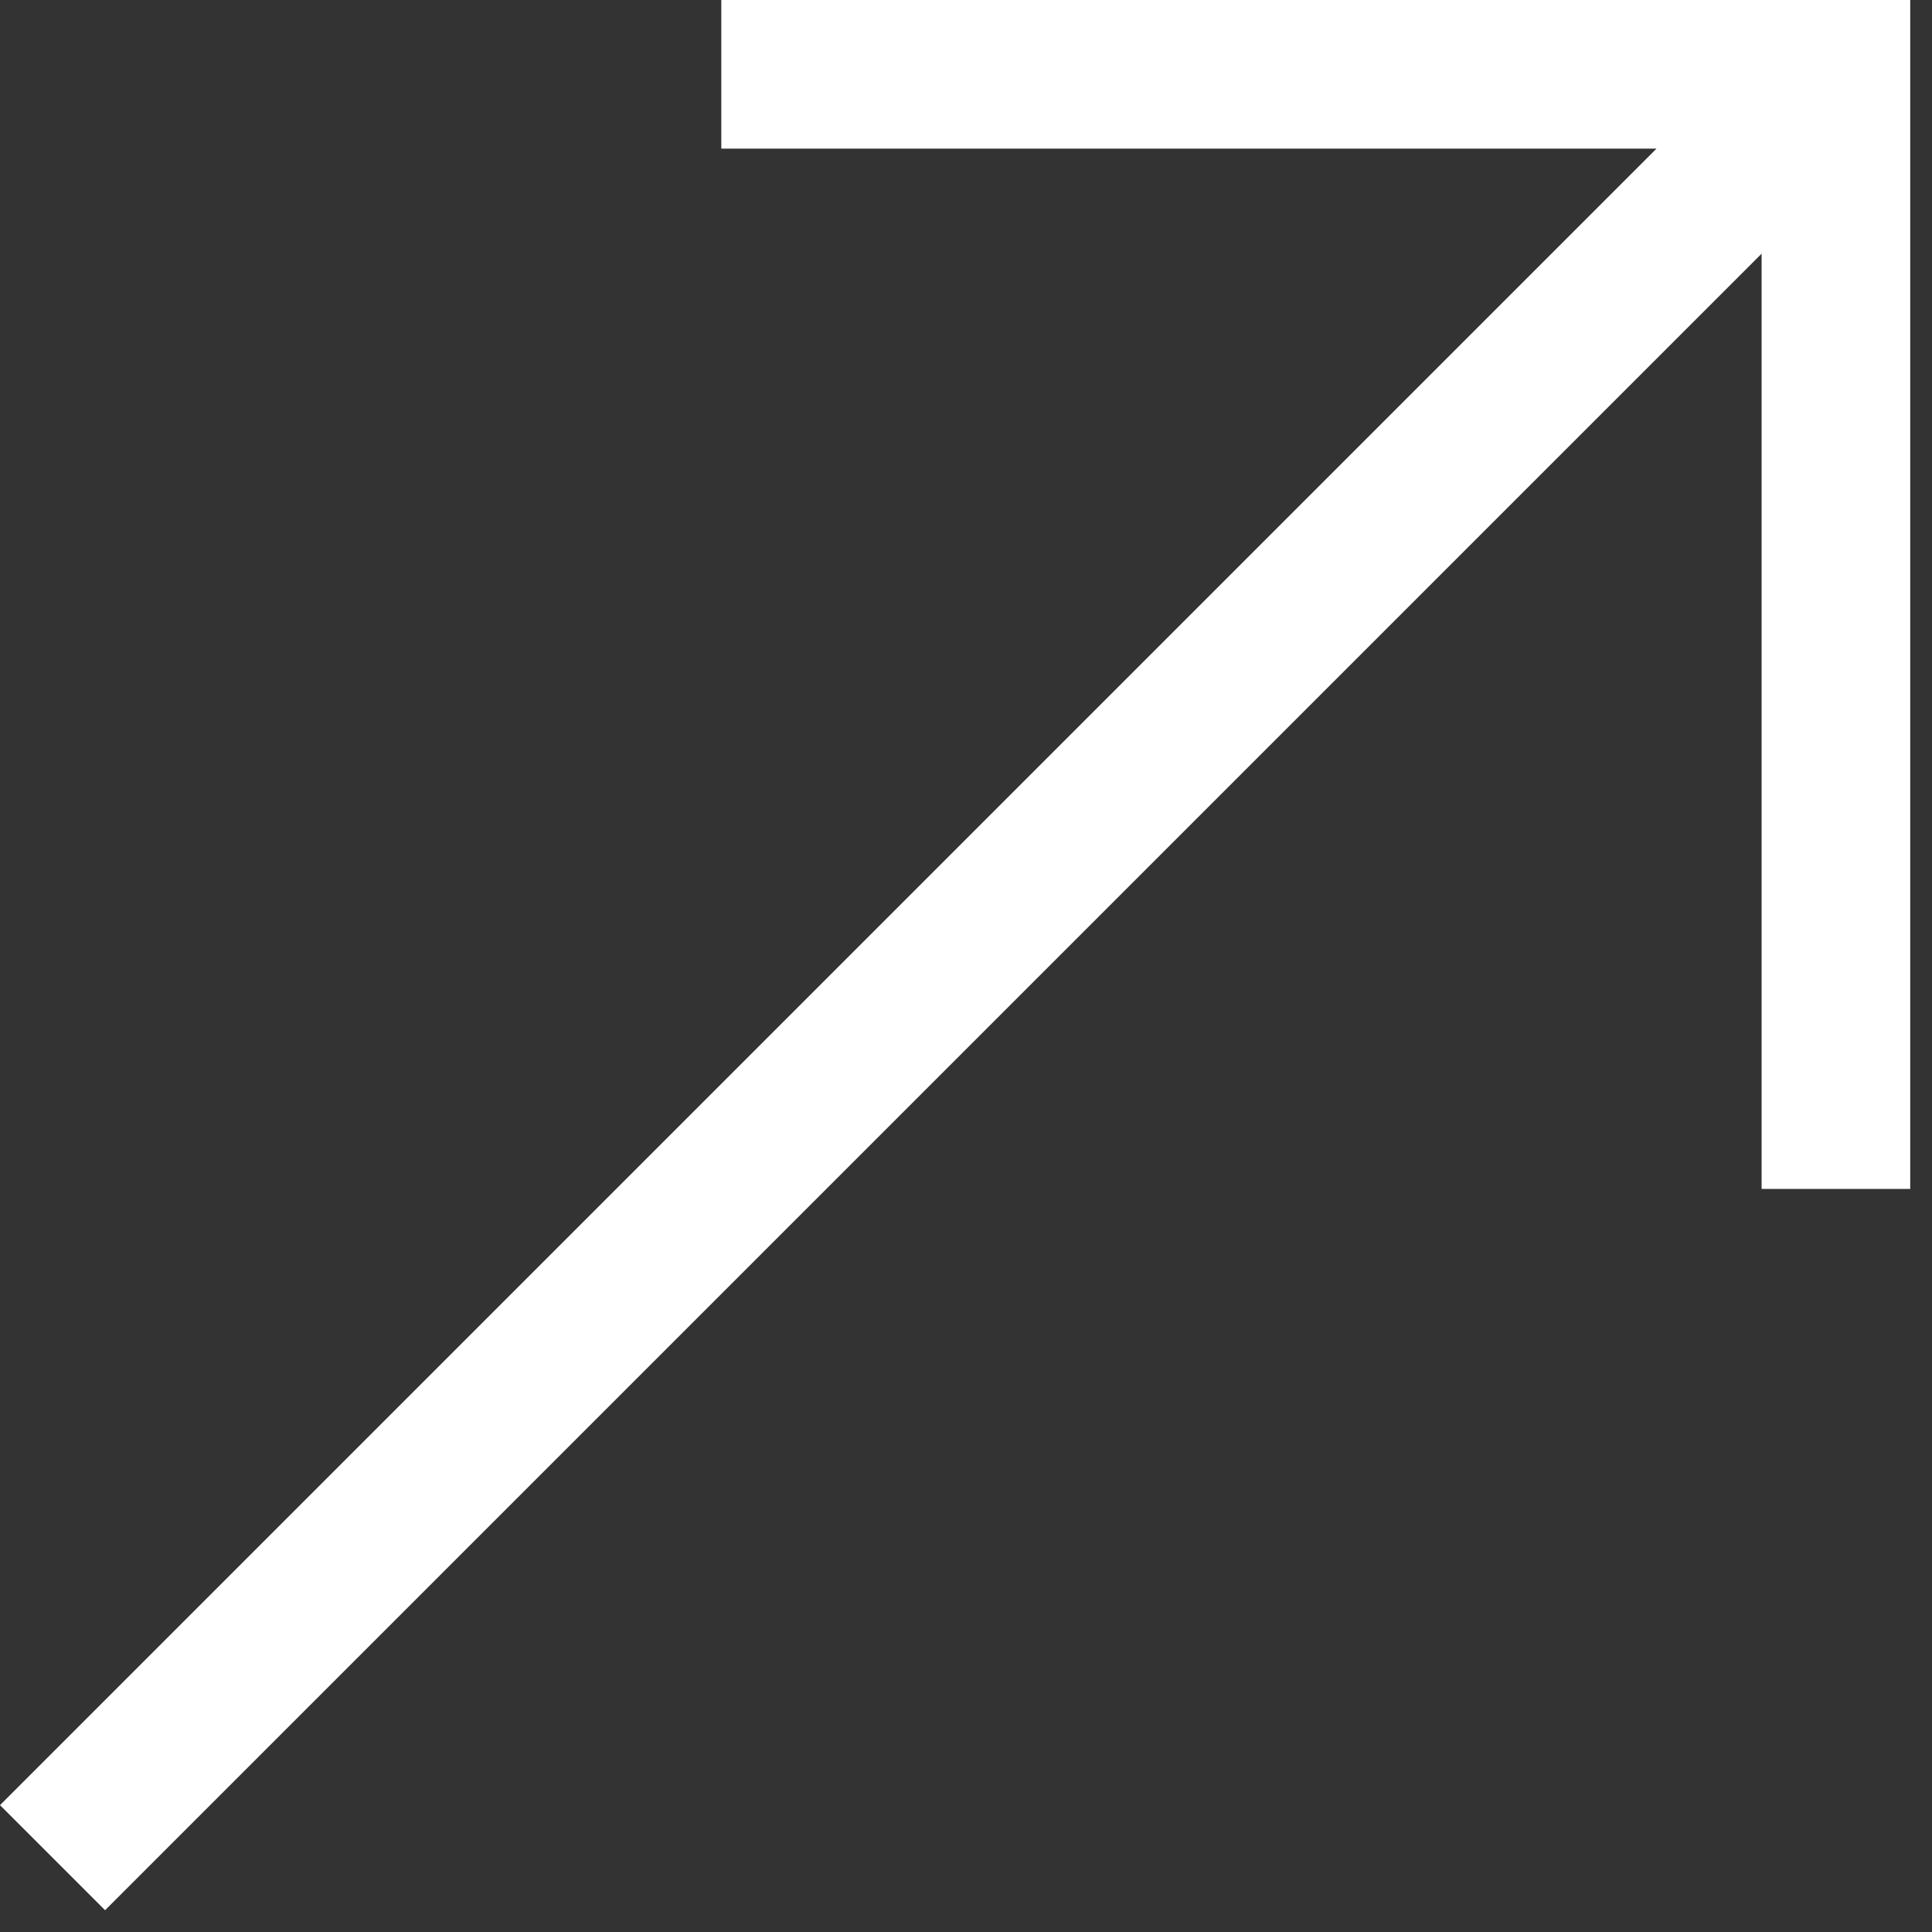
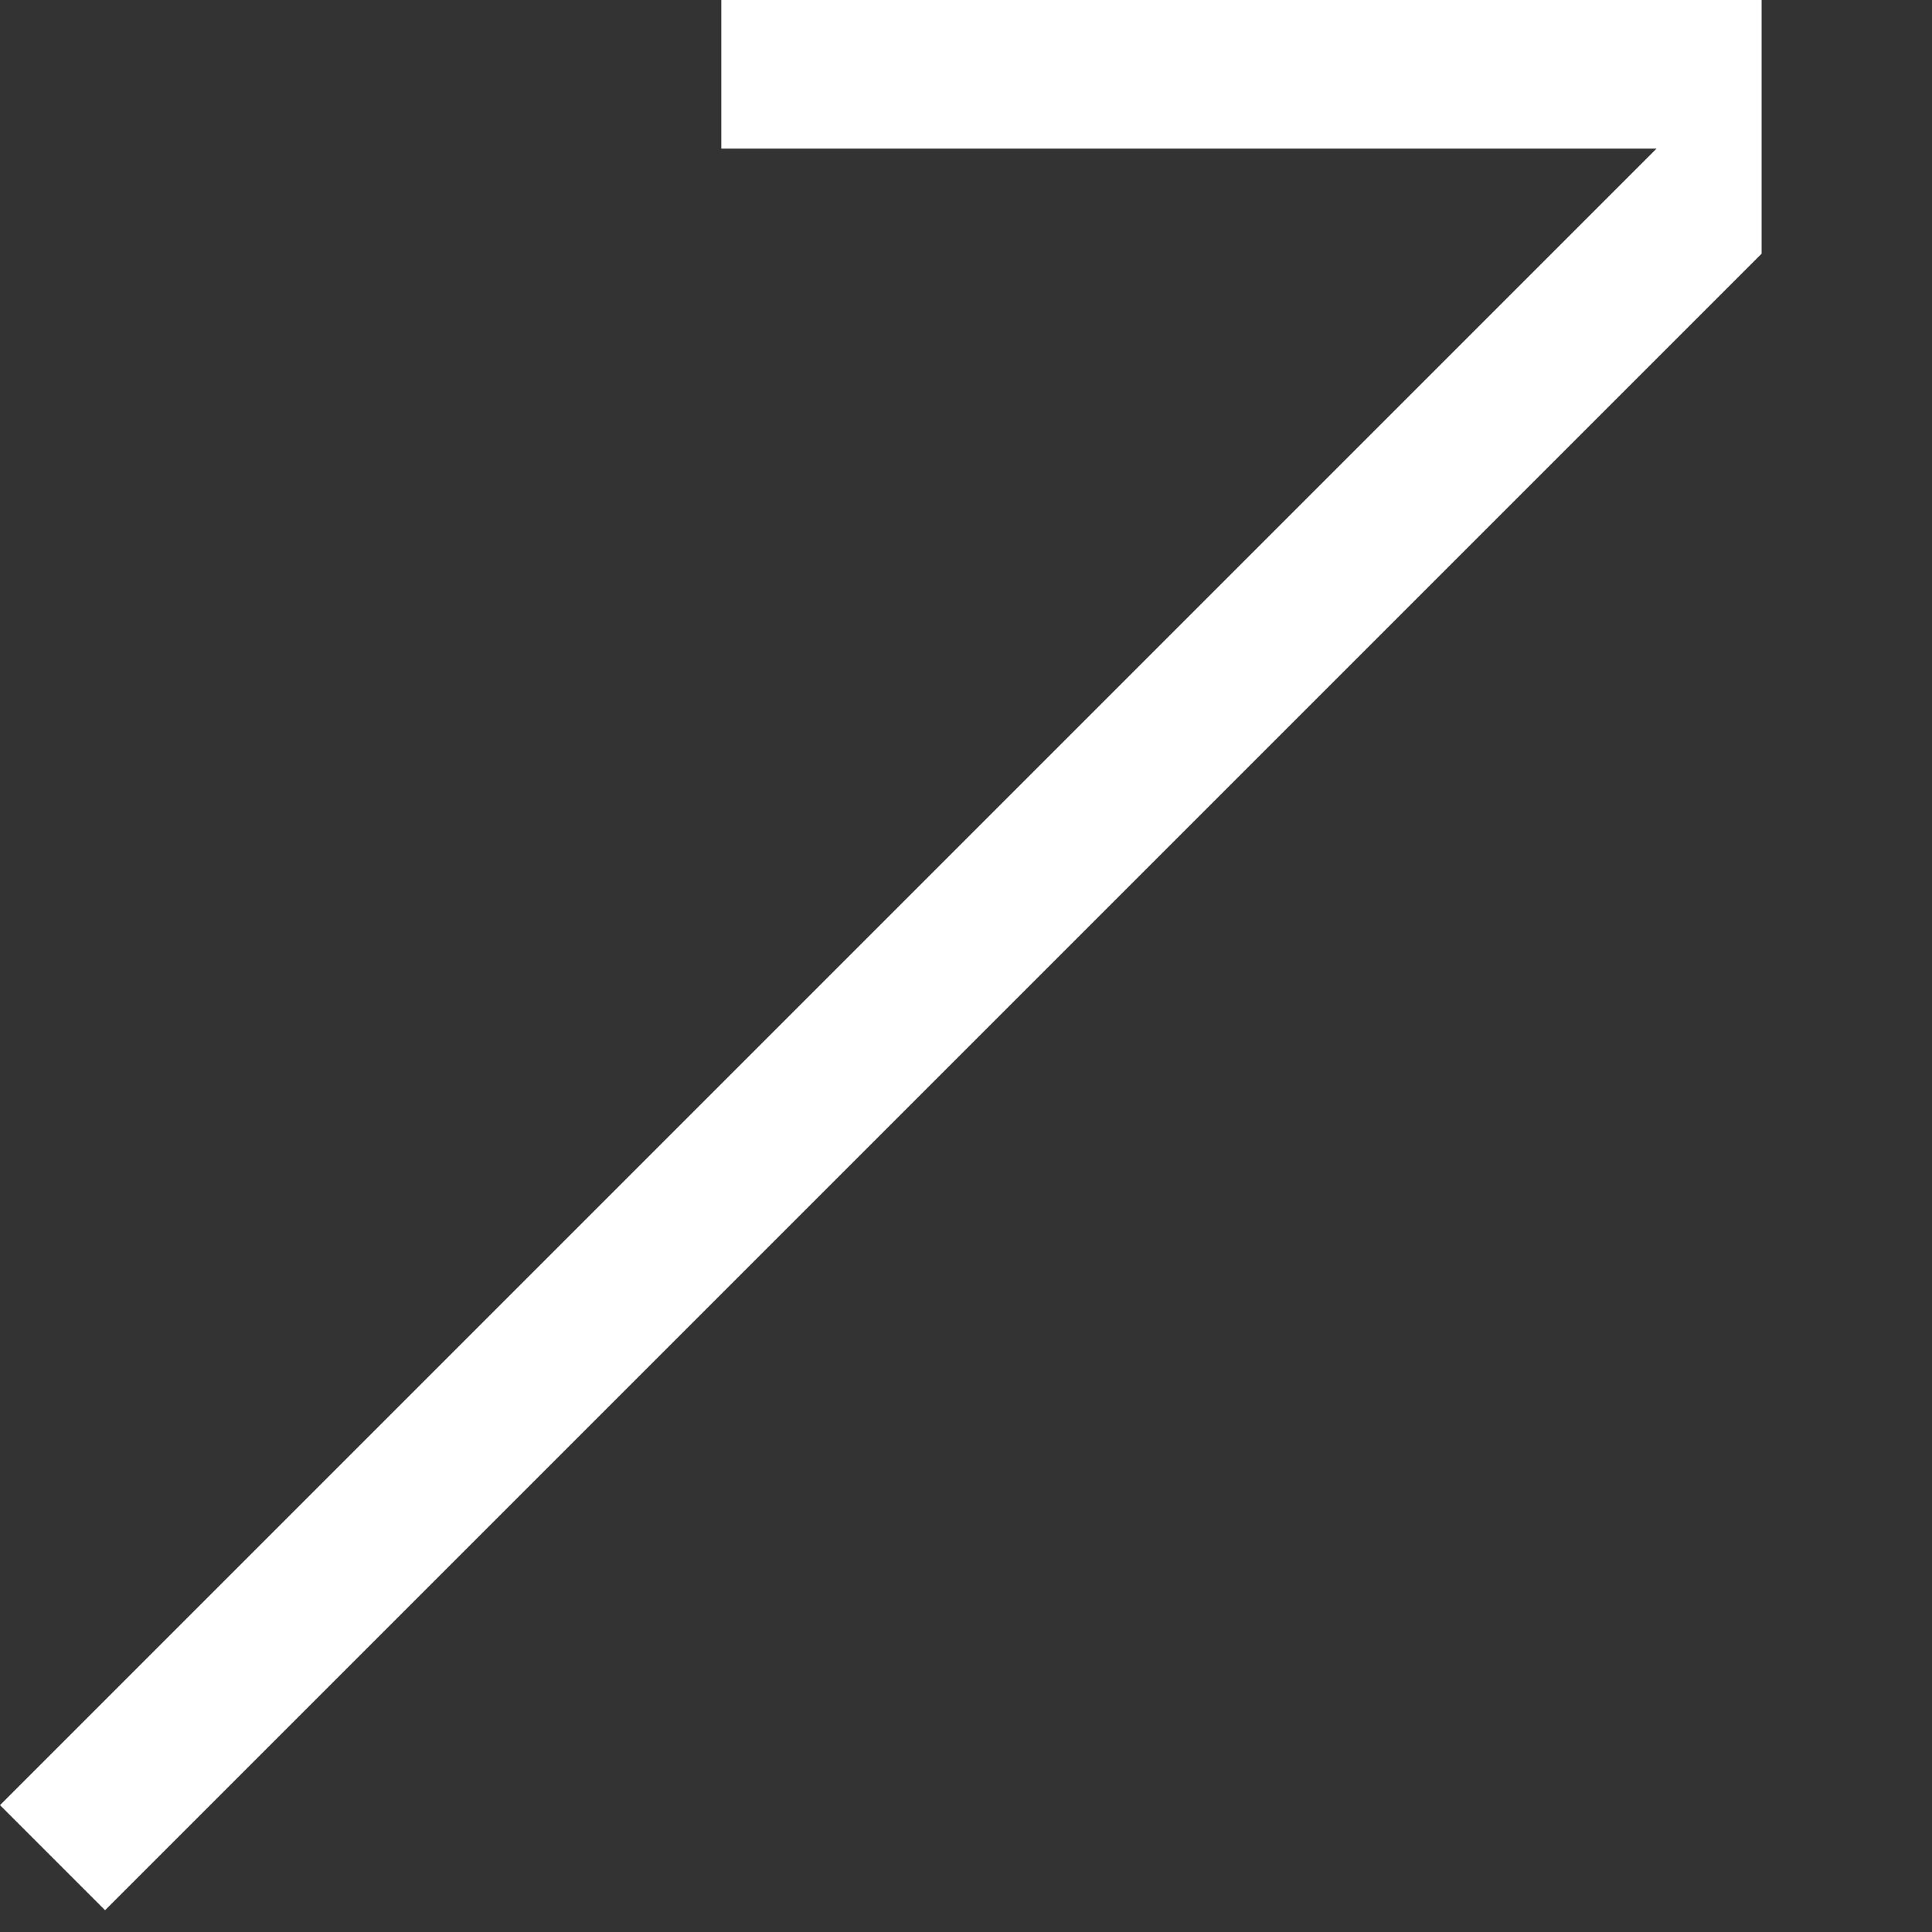
<svg xmlns="http://www.w3.org/2000/svg" width="26" height="26" viewBox="0 0 26 26" fill="none">
  <rect x="0" y="0" width="26" height="26" fill="#333333" stroke="none" />
-   <path fill-rule="evenodd" clip-rule="evenodd" d="M9.707 0H23.707H25.707V2V16H23.707V3.414L1.414 25.707L0 24.293L22.293 2H9.707V0Z" fill="white" />
+   <path fill-rule="evenodd" clip-rule="evenodd" d="M9.707 0H23.707V2V16H23.707V3.414L1.414 25.707L0 24.293L22.293 2H9.707V0Z" fill="white" />
</svg>